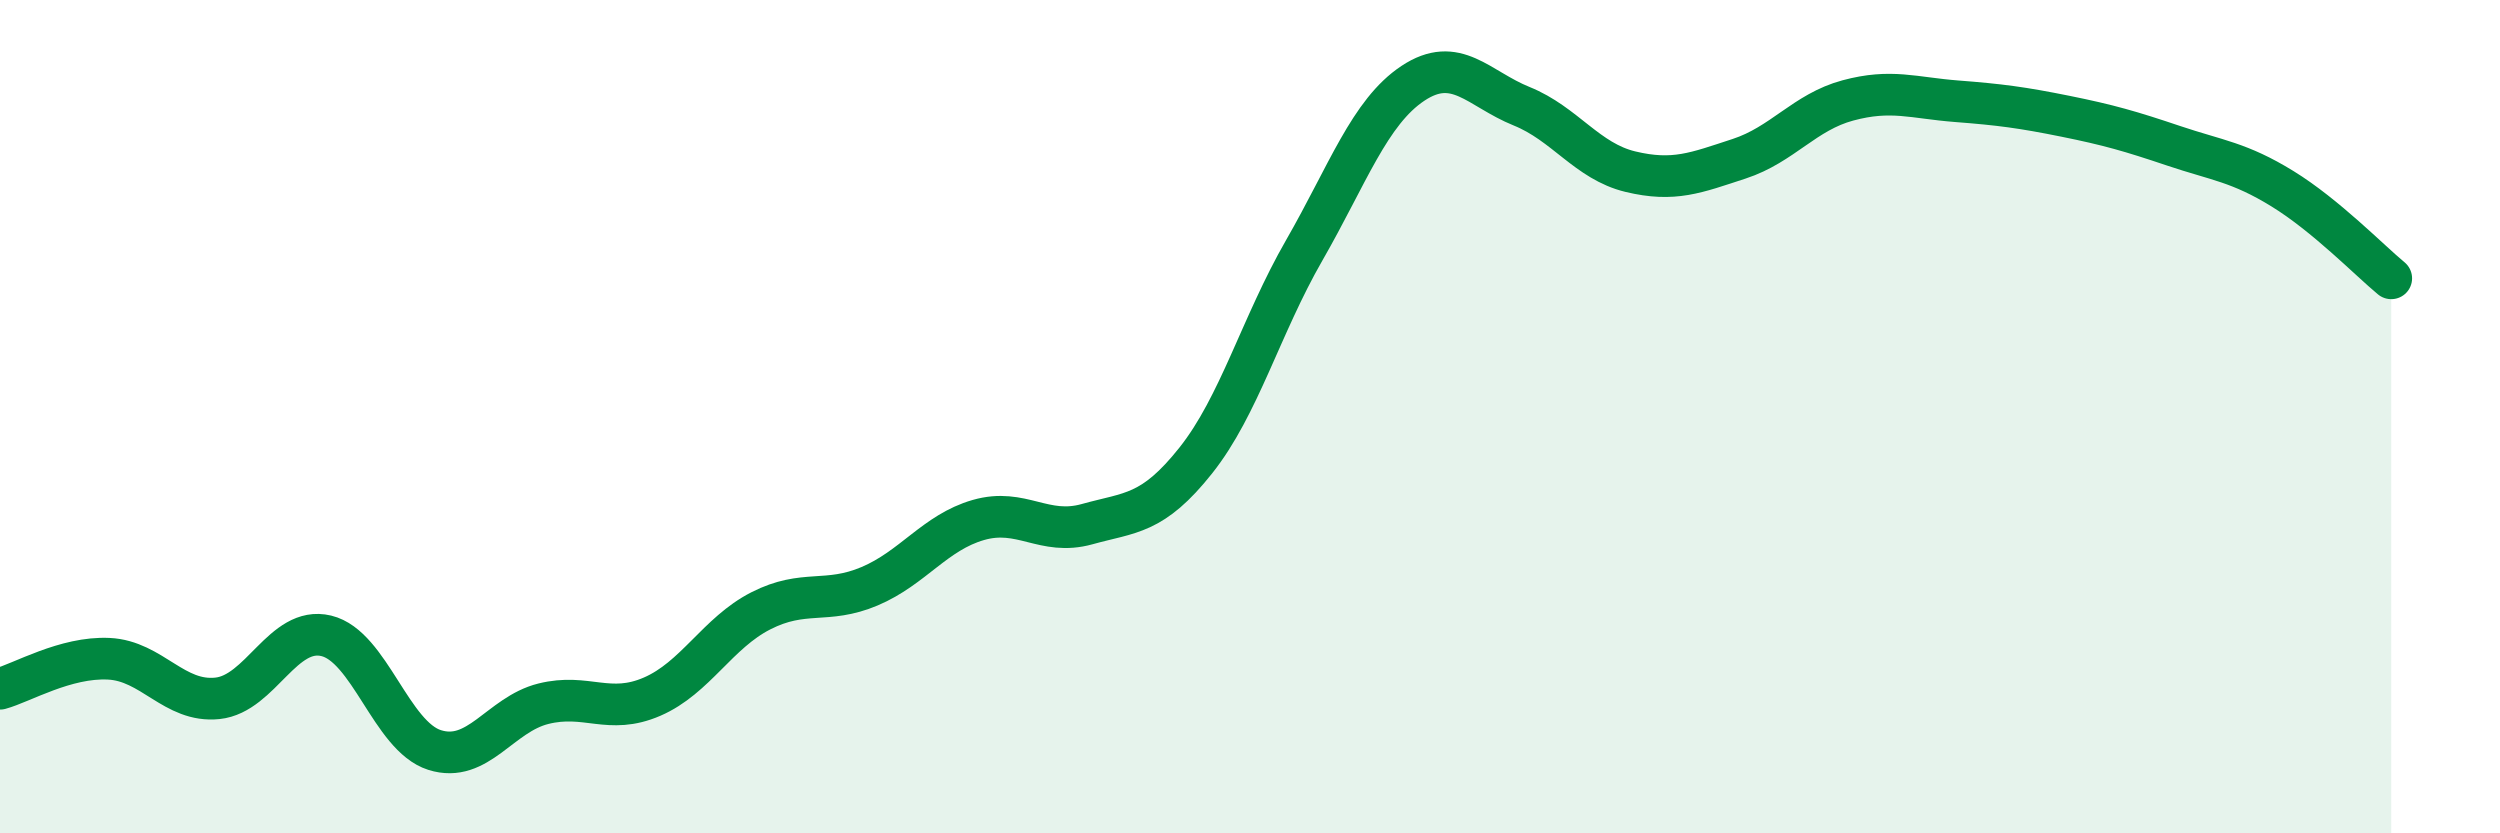
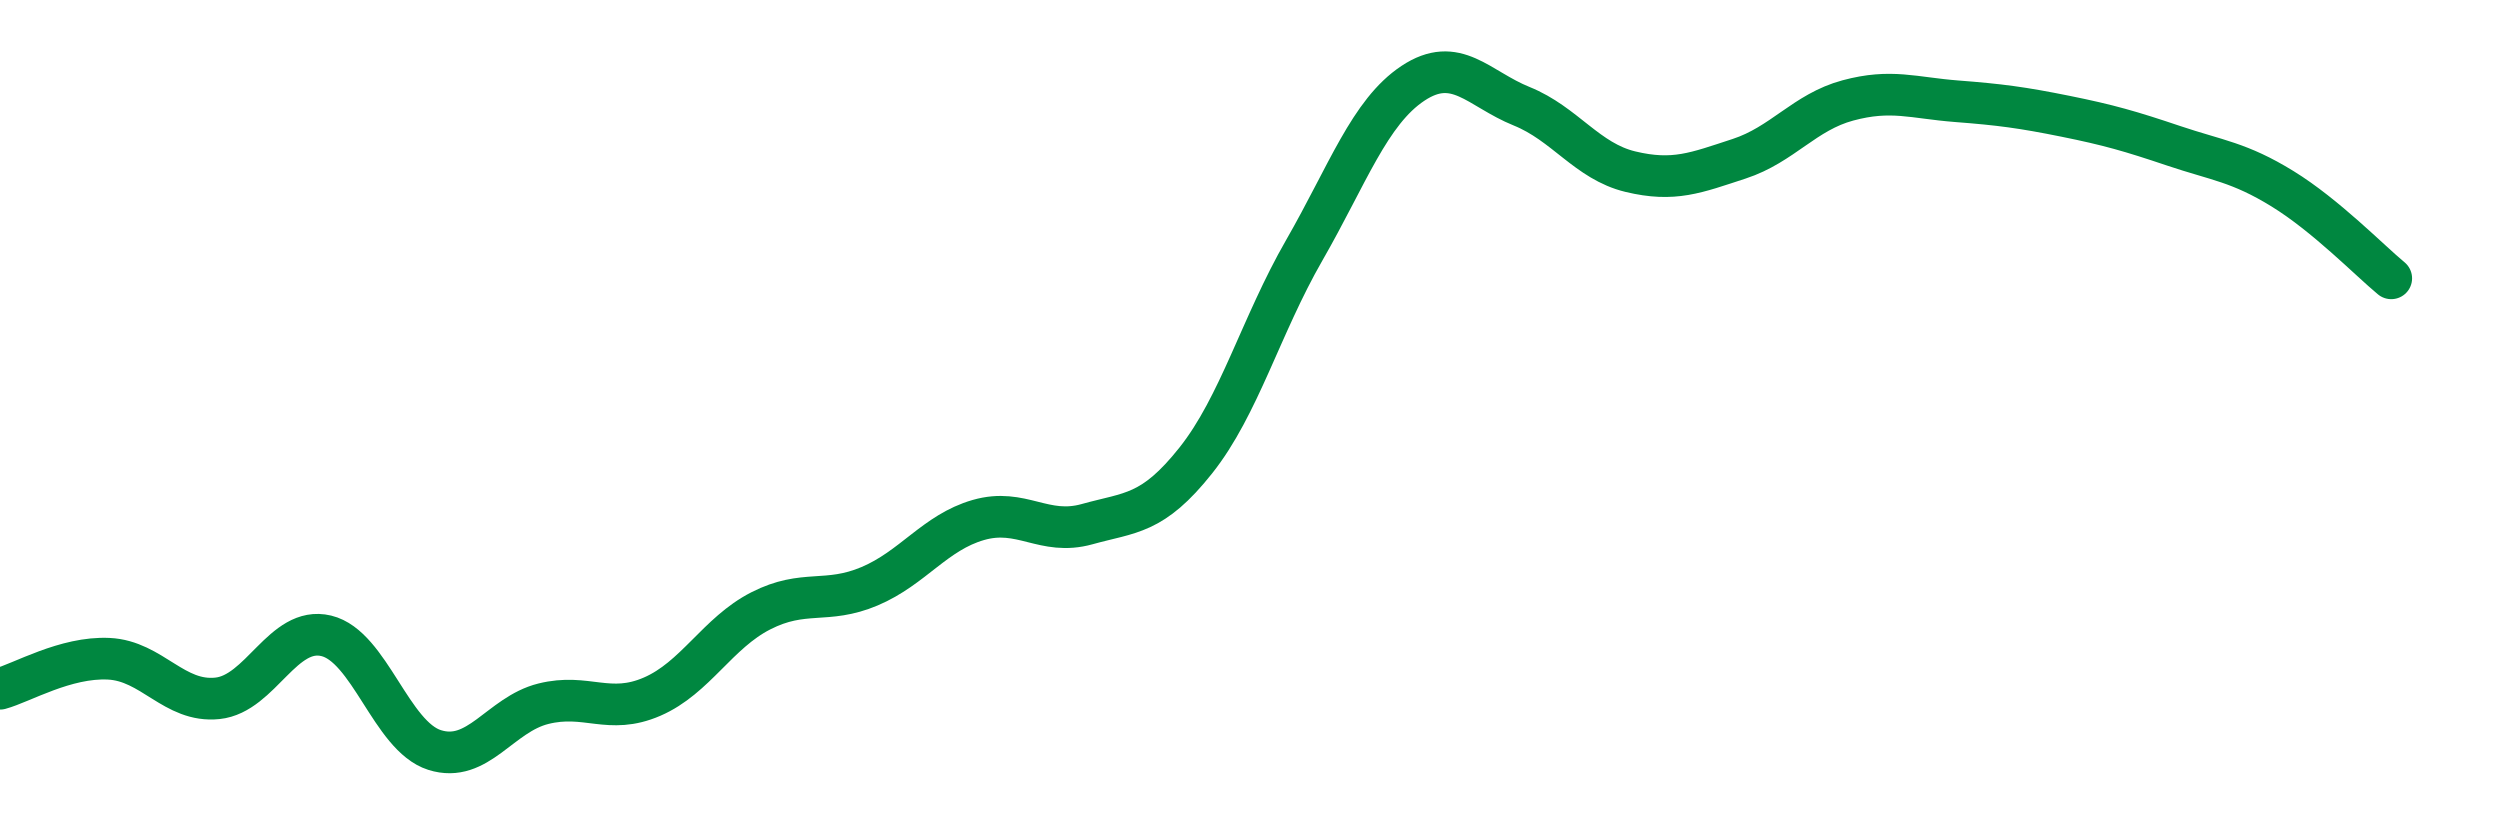
<svg xmlns="http://www.w3.org/2000/svg" width="60" height="20" viewBox="0 0 60 20">
-   <path d="M 0,16.53 C 0.52,16.39 1.57,15.76 2.61,15.81 C 3.65,15.86 4.18,16.87 5.22,16.76 C 6.26,16.65 6.79,15.01 7.83,15.26 C 8.87,15.51 9.39,17.67 10.43,18 C 11.47,18.33 12,17.15 13.04,16.89 C 14.08,16.63 14.61,17.17 15.65,16.72 C 16.69,16.27 17.22,15.19 18.26,14.66 C 19.3,14.13 19.83,14.51 20.87,14.07 C 21.91,13.63 22.44,12.78 23.48,12.48 C 24.52,12.18 25.05,12.87 26.09,12.58 C 27.13,12.29 27.66,12.36 28.7,11.05 C 29.74,9.74 30.26,7.82 31.3,6.01 C 32.34,4.2 32.87,2.69 33.91,2 C 34.95,1.31 35.48,2.13 36.52,2.55 C 37.56,2.97 38.09,3.87 39.13,4.12 C 40.17,4.37 40.7,4.15 41.74,3.81 C 42.78,3.47 43.31,2.69 44.35,2.41 C 45.39,2.13 45.92,2.35 46.96,2.43 C 48,2.51 48.53,2.58 49.57,2.79 C 50.61,3 51.13,3.15 52.17,3.5 C 53.21,3.85 53.74,3.89 54.78,4.53 C 55.82,5.17 56.87,6.25 57.39,6.68L57.39 20L0 20Z" fill="#008740" opacity="0.1" stroke-linecap="round" stroke-linejoin="round" />
  <path d="M 0,16.53 C 0.52,16.39 1.57,15.76 2.61,15.81 C 3.65,15.86 4.18,16.87 5.22,16.76 C 6.26,16.65 6.79,15.01 7.83,15.26 C 8.87,15.51 9.39,17.67 10.43,18 C 11.47,18.33 12,17.15 13.04,16.89 C 14.08,16.63 14.61,17.17 15.65,16.72 C 16.69,16.27 17.22,15.19 18.26,14.66 C 19.3,14.13 19.83,14.51 20.87,14.07 C 21.91,13.63 22.44,12.78 23.48,12.48 C 24.52,12.18 25.05,12.87 26.09,12.58 C 27.13,12.29 27.66,12.36 28.7,11.05 C 29.74,9.74 30.26,7.82 31.3,6.01 C 32.34,4.2 32.87,2.69 33.91,2 C 34.95,1.31 35.48,2.13 36.52,2.55 C 37.56,2.97 38.09,3.87 39.13,4.12 C 40.17,4.37 40.7,4.15 41.74,3.81 C 42.78,3.47 43.31,2.69 44.35,2.41 C 45.39,2.13 45.92,2.35 46.96,2.43 C 48,2.51 48.53,2.58 49.57,2.79 C 50.61,3 51.13,3.15 52.17,3.5 C 53.21,3.85 53.74,3.89 54.78,4.53 C 55.82,5.17 56.87,6.25 57.39,6.68" stroke="#008740" stroke-width="1" fill="none" stroke-linecap="round" stroke-linejoin="round" />
</svg>